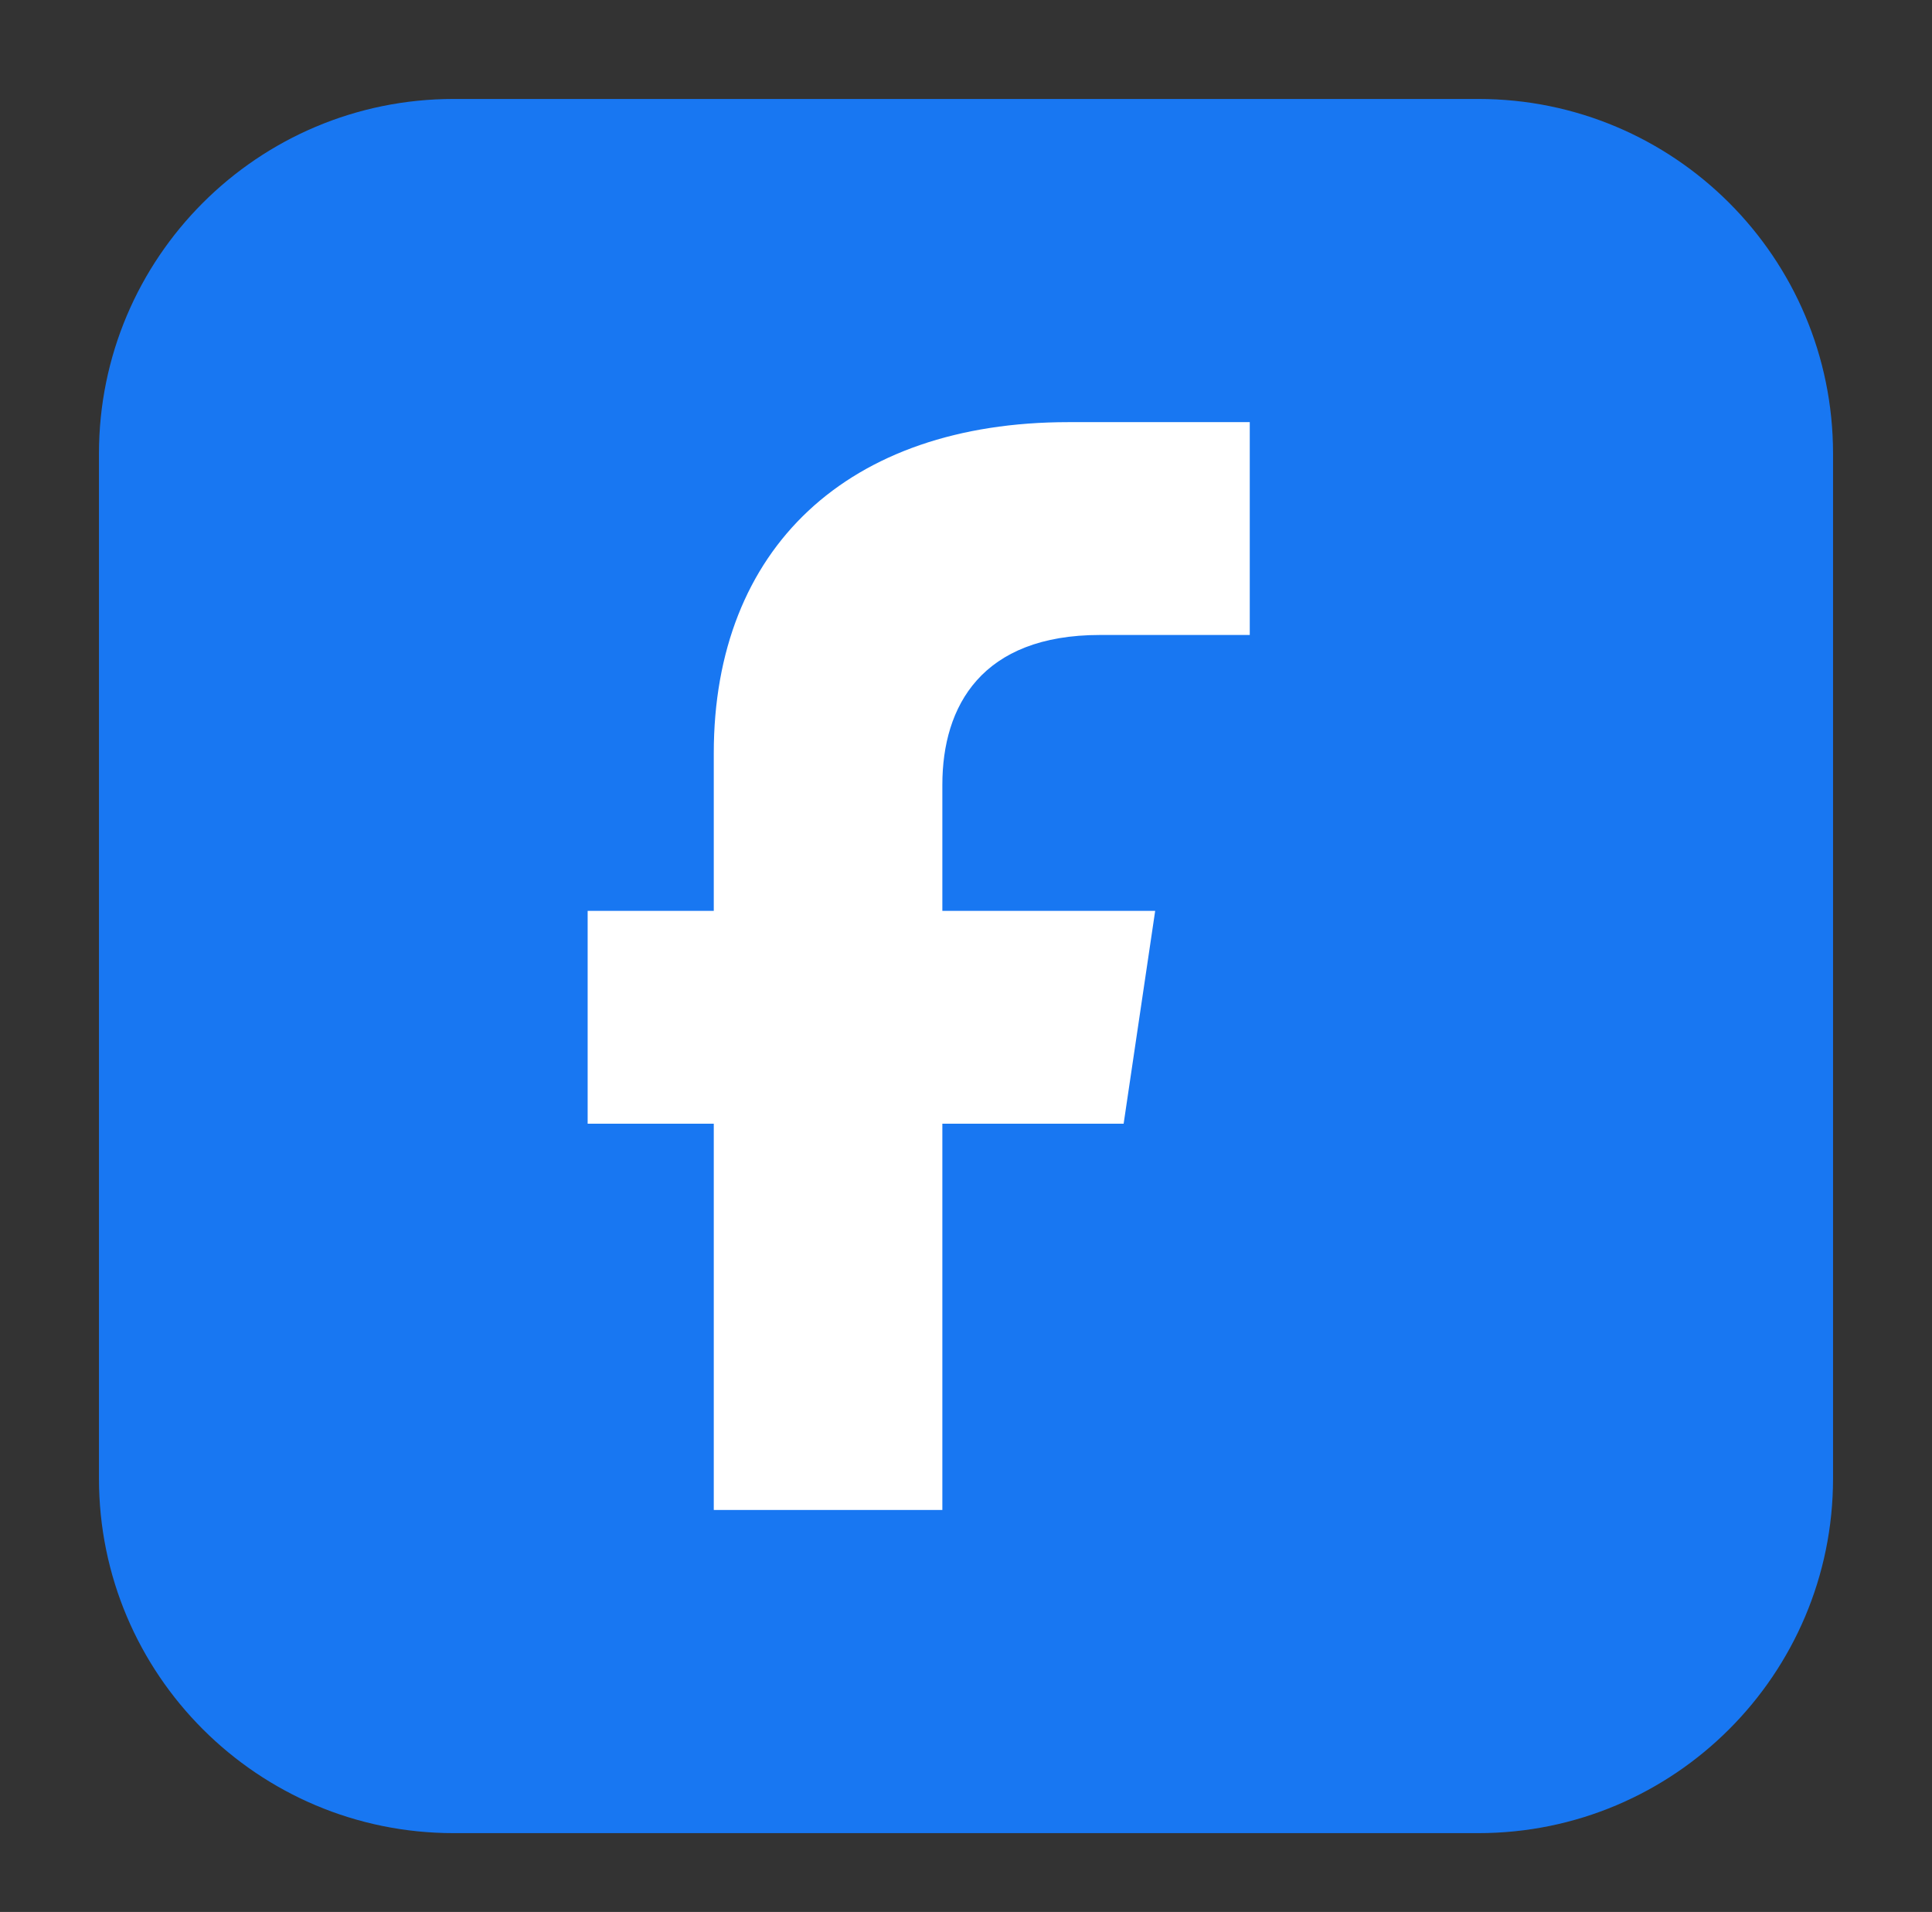
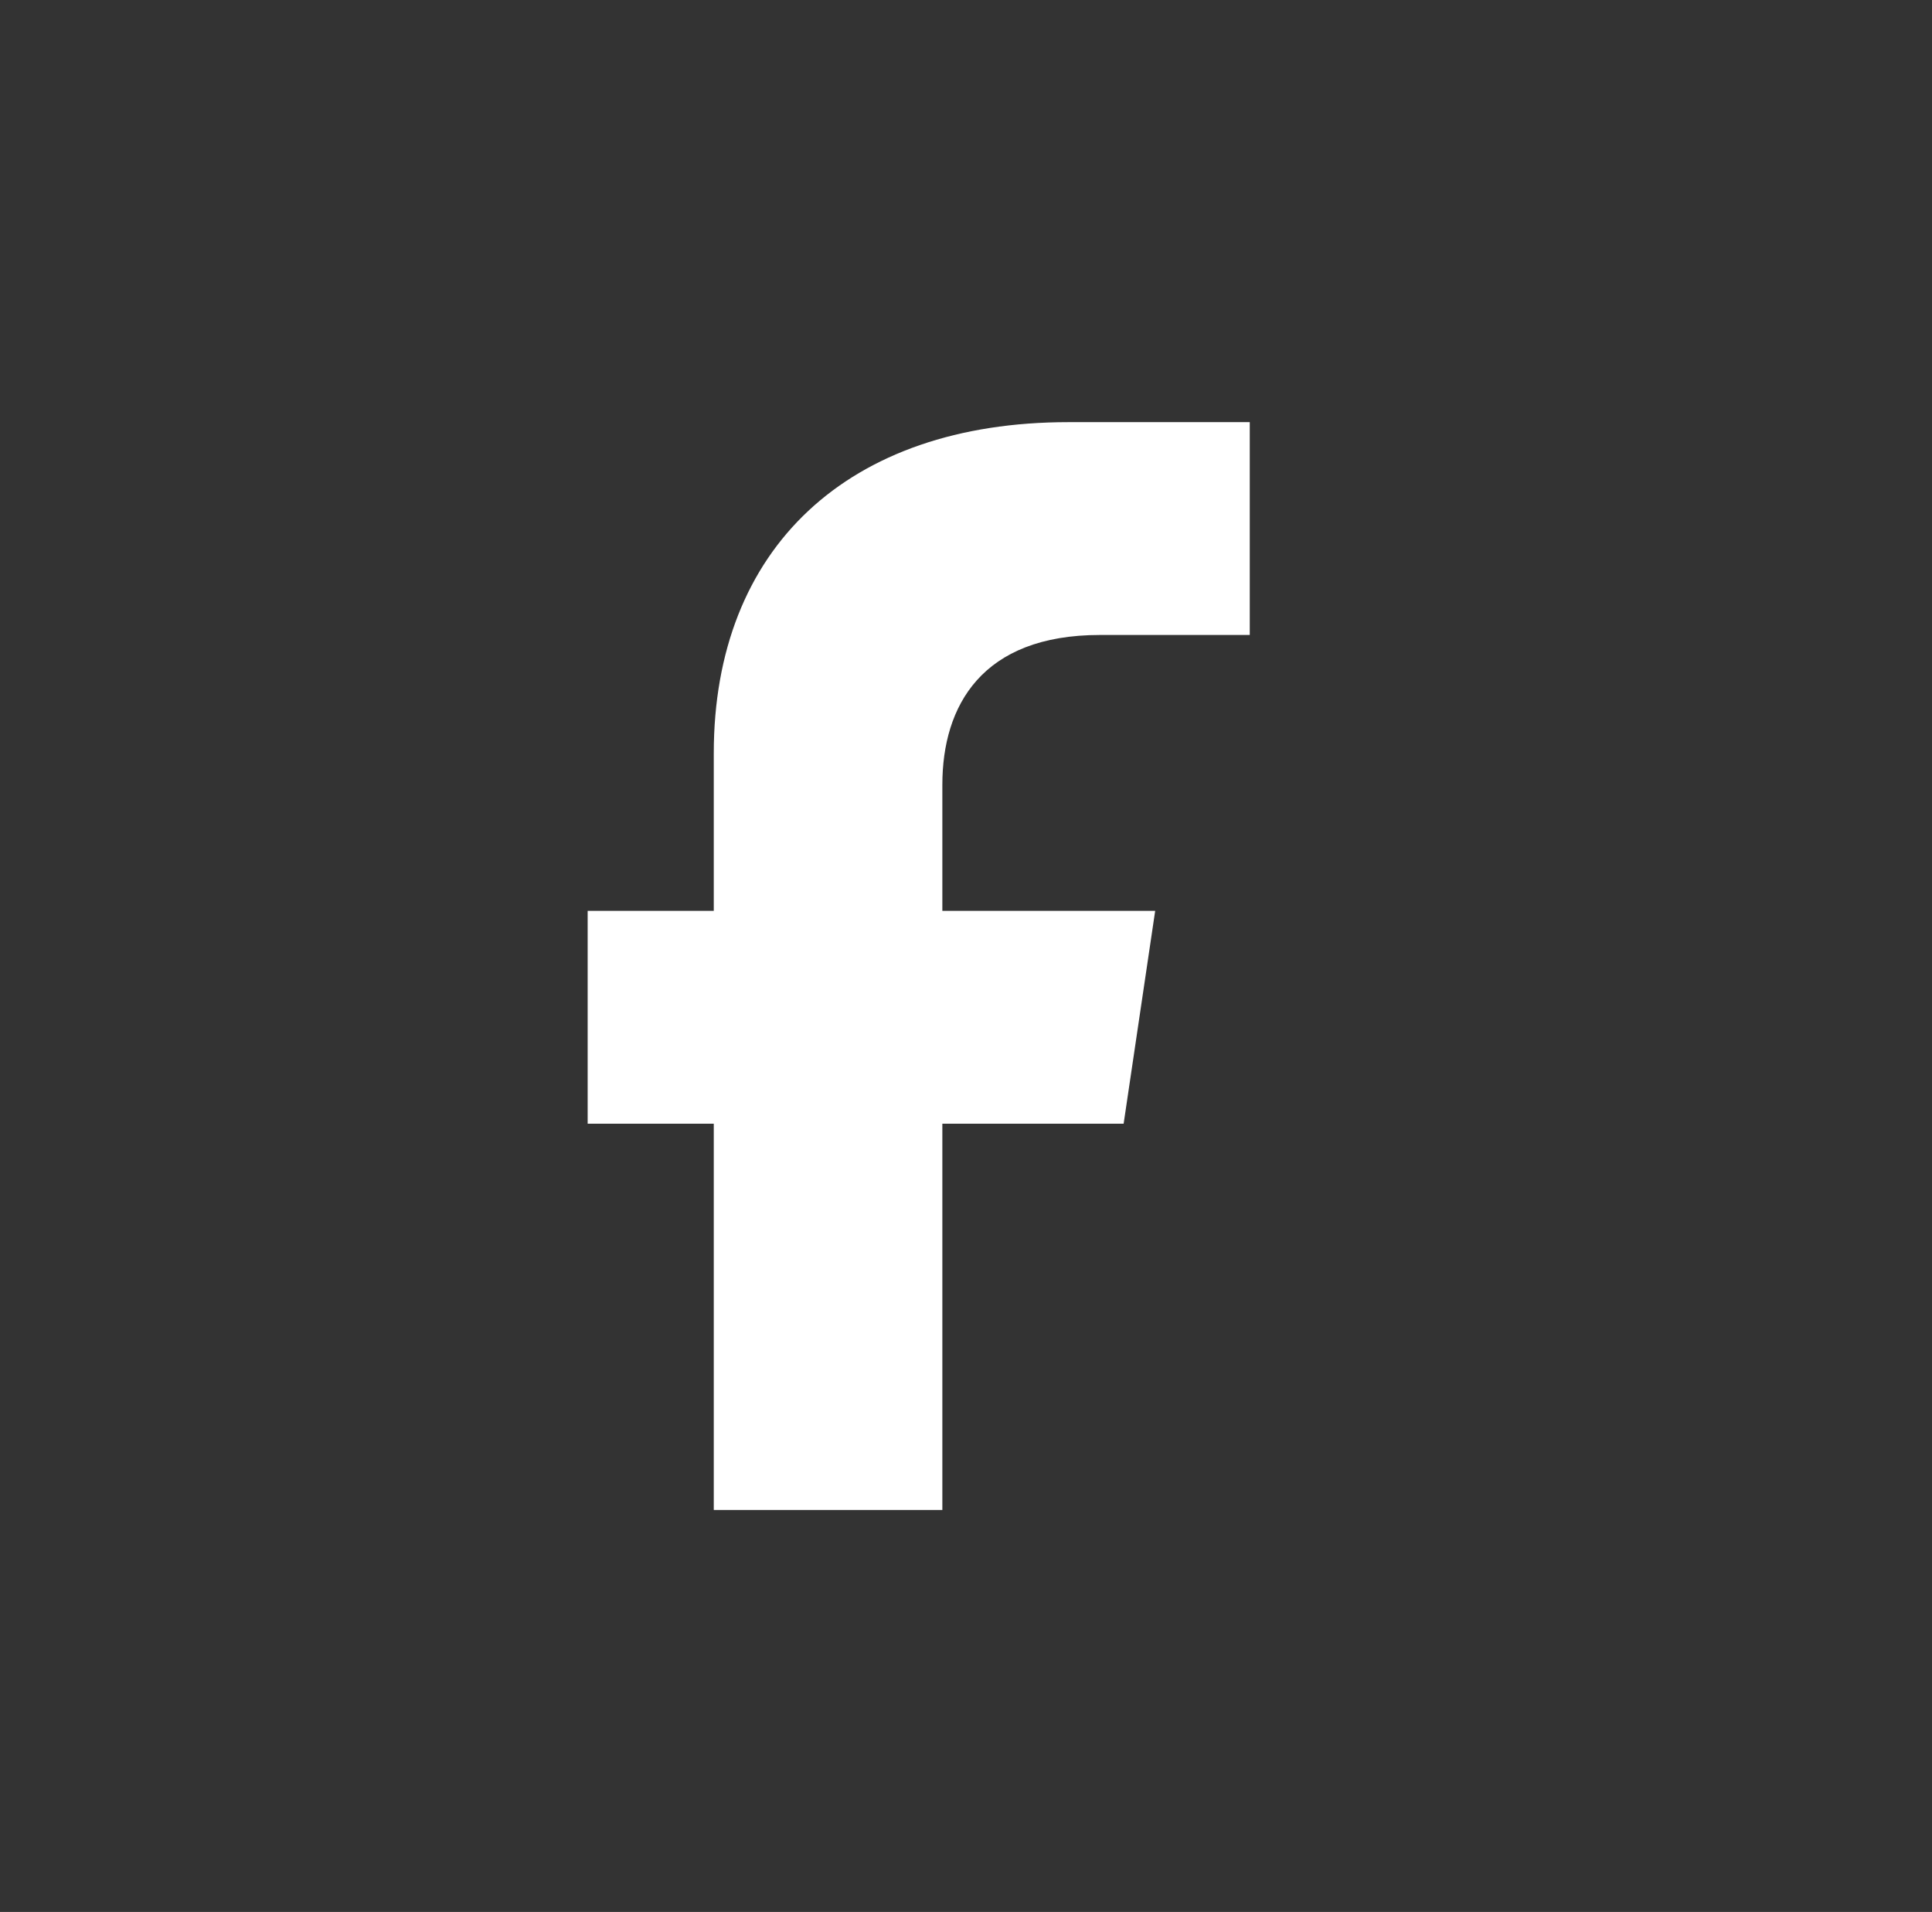
<svg xmlns="http://www.w3.org/2000/svg" width="96" height="95" xml:space="preserve" overflow="hidden">
  <rect width="100%" height="100%" fill="#333333" stroke="none" />
  <g transform="translate(-684 -261)">
    <g>
      <g>
        <g>
          <g>
-             <path d="M757.458 265.917C767.192 265.917 775.083 273.808 775.083 283.542L775.083 334.458C775.083 344.192 767.192 352.083 757.458 352.083L706.542 352.083C696.808 352.083 688.917 344.192 688.917 334.458L688.917 283.542C688.917 273.808 696.808 265.917 706.542 265.917Z" fill="#1877F2" fill-rule="nonzero" fill-opacity="1" />
            <path d="M738.267 292.55 746.1 292.55 746.1 281.975 737.092 281.975C726.125 281.975 719.467 288.242 719.467 298.425L719.467 306.258 713.2 306.258 713.2 316.833 719.467 316.833 719.467 336.025 730.825 336.025 730.825 316.833 739.833 316.833 741.4 306.258 730.825 306.258 730.825 299.992C730.825 296.075 732.783 292.55 738.658 292.55Z" fill="#FFFFFF" fill-rule="nonzero" fill-opacity="1" />
          </g>
        </g>
      </g>
    </g>
  </g>
</svg>